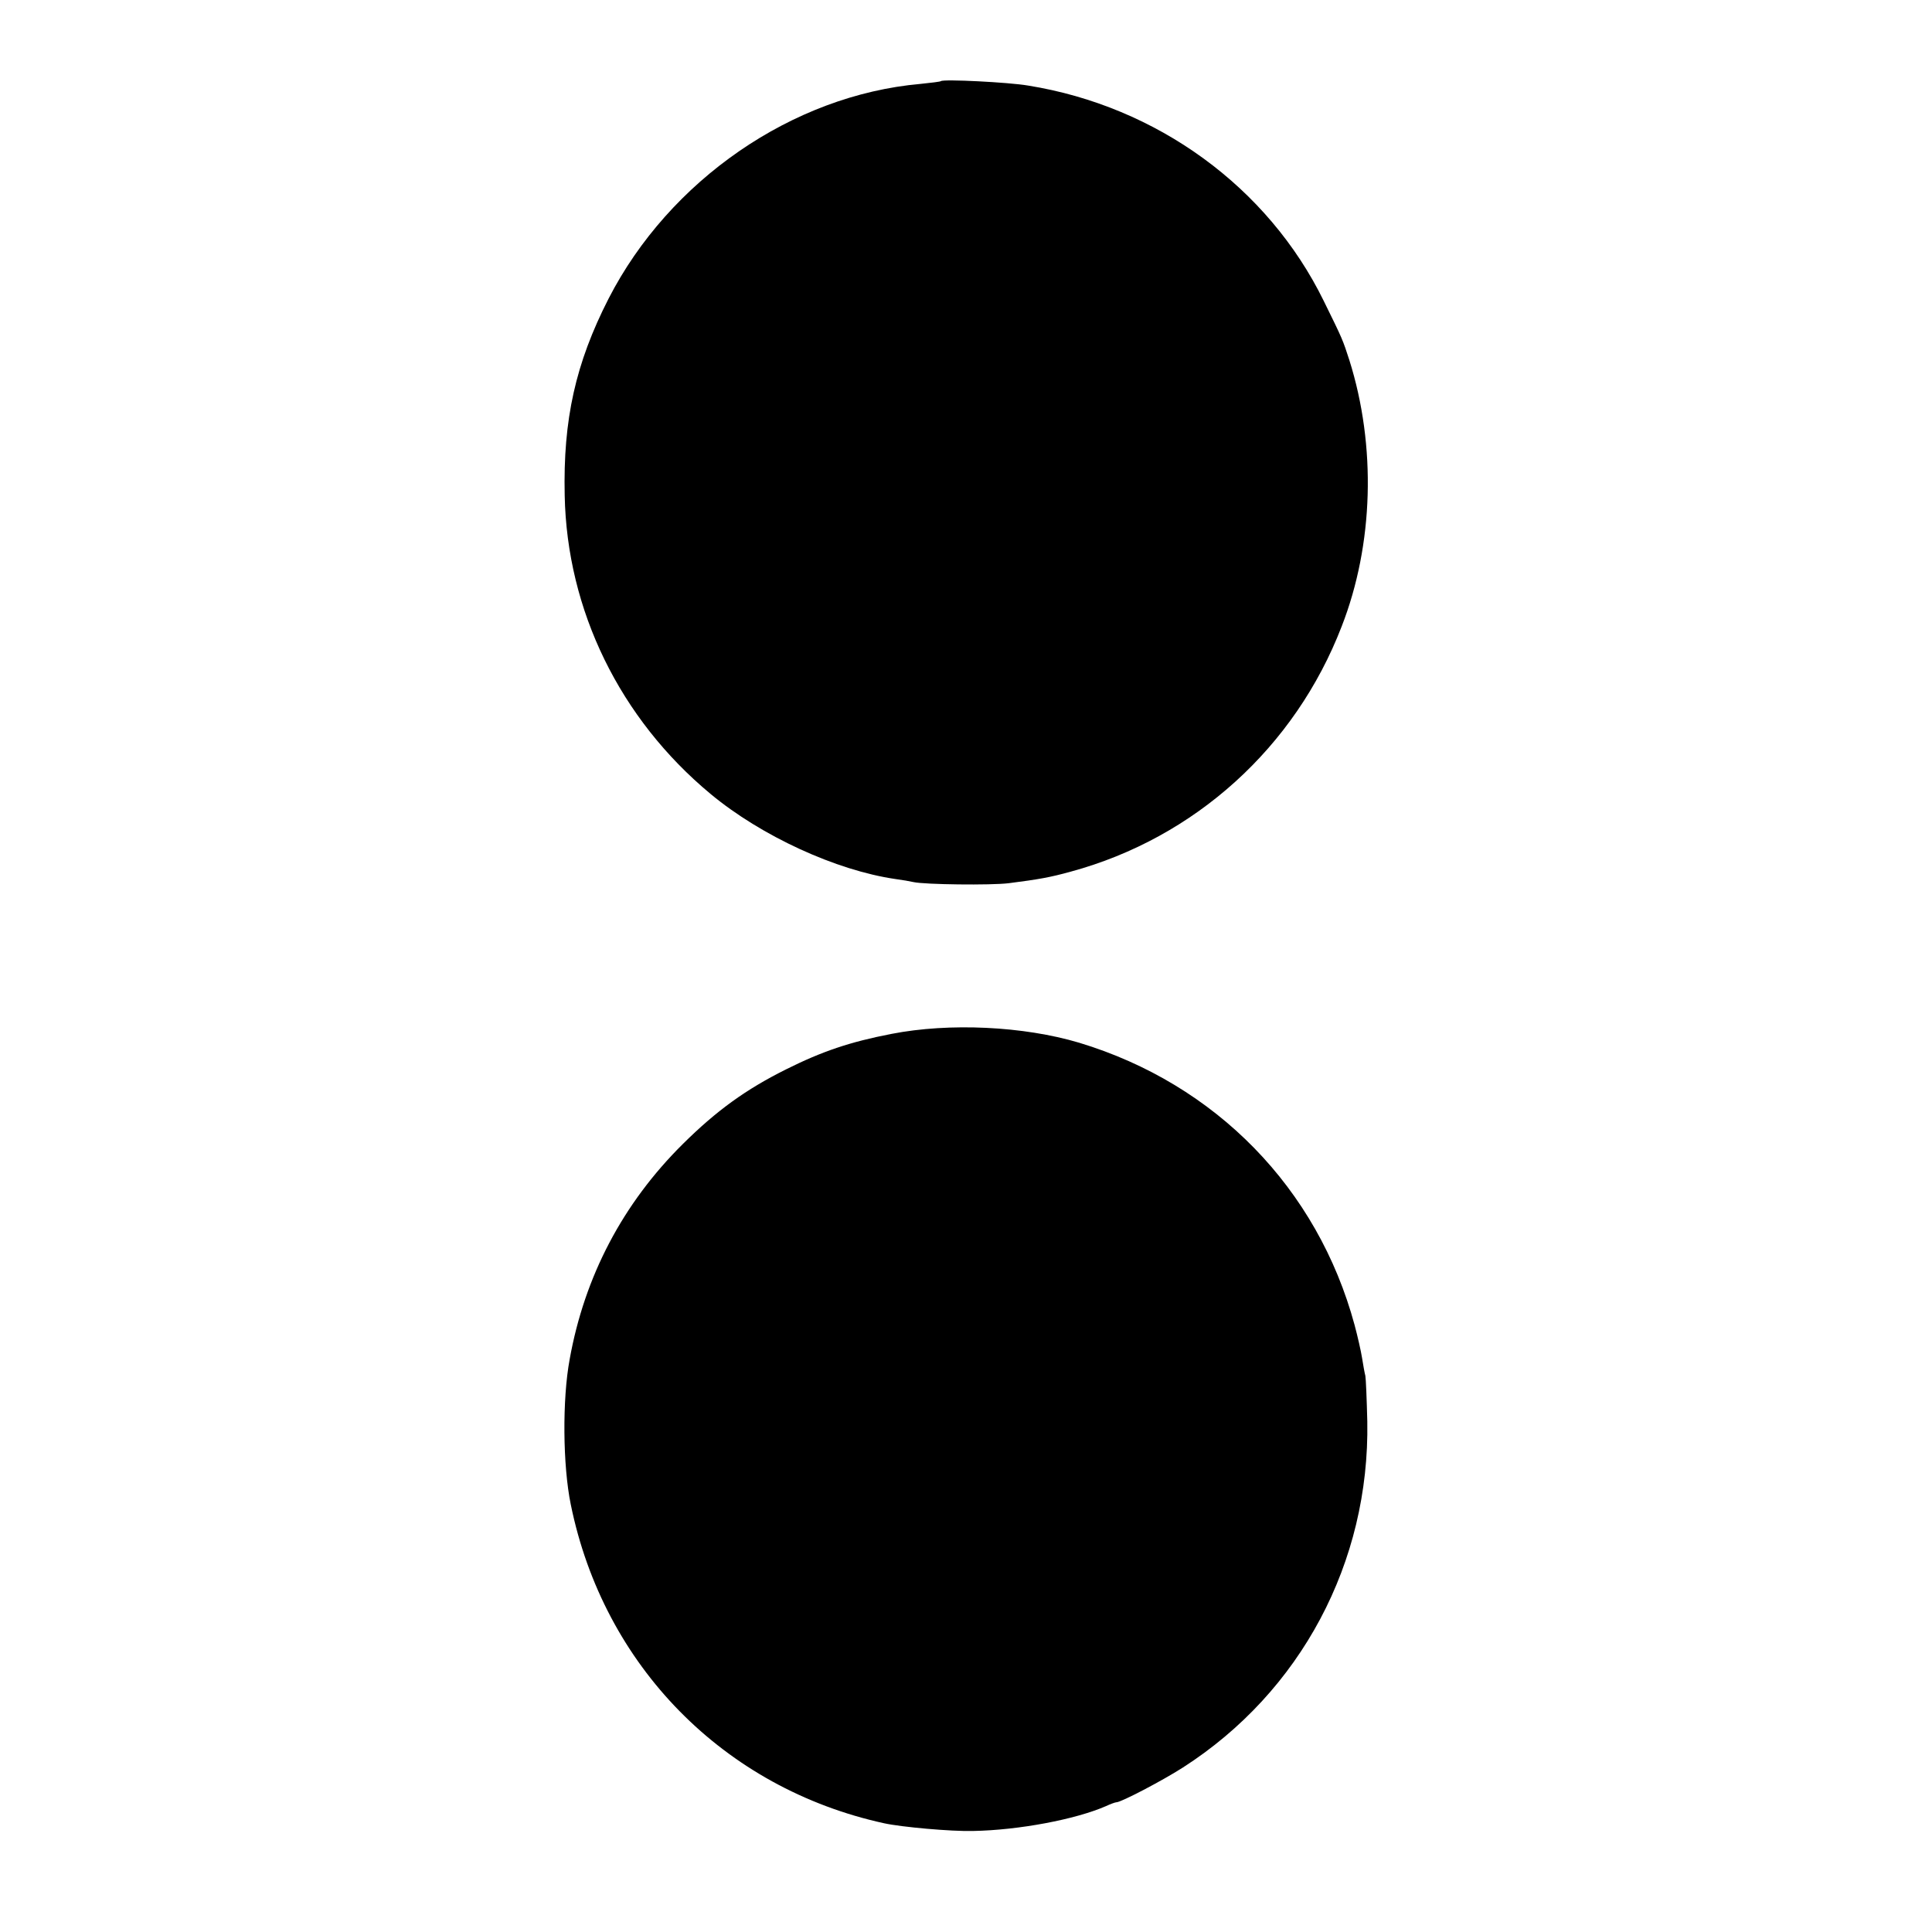
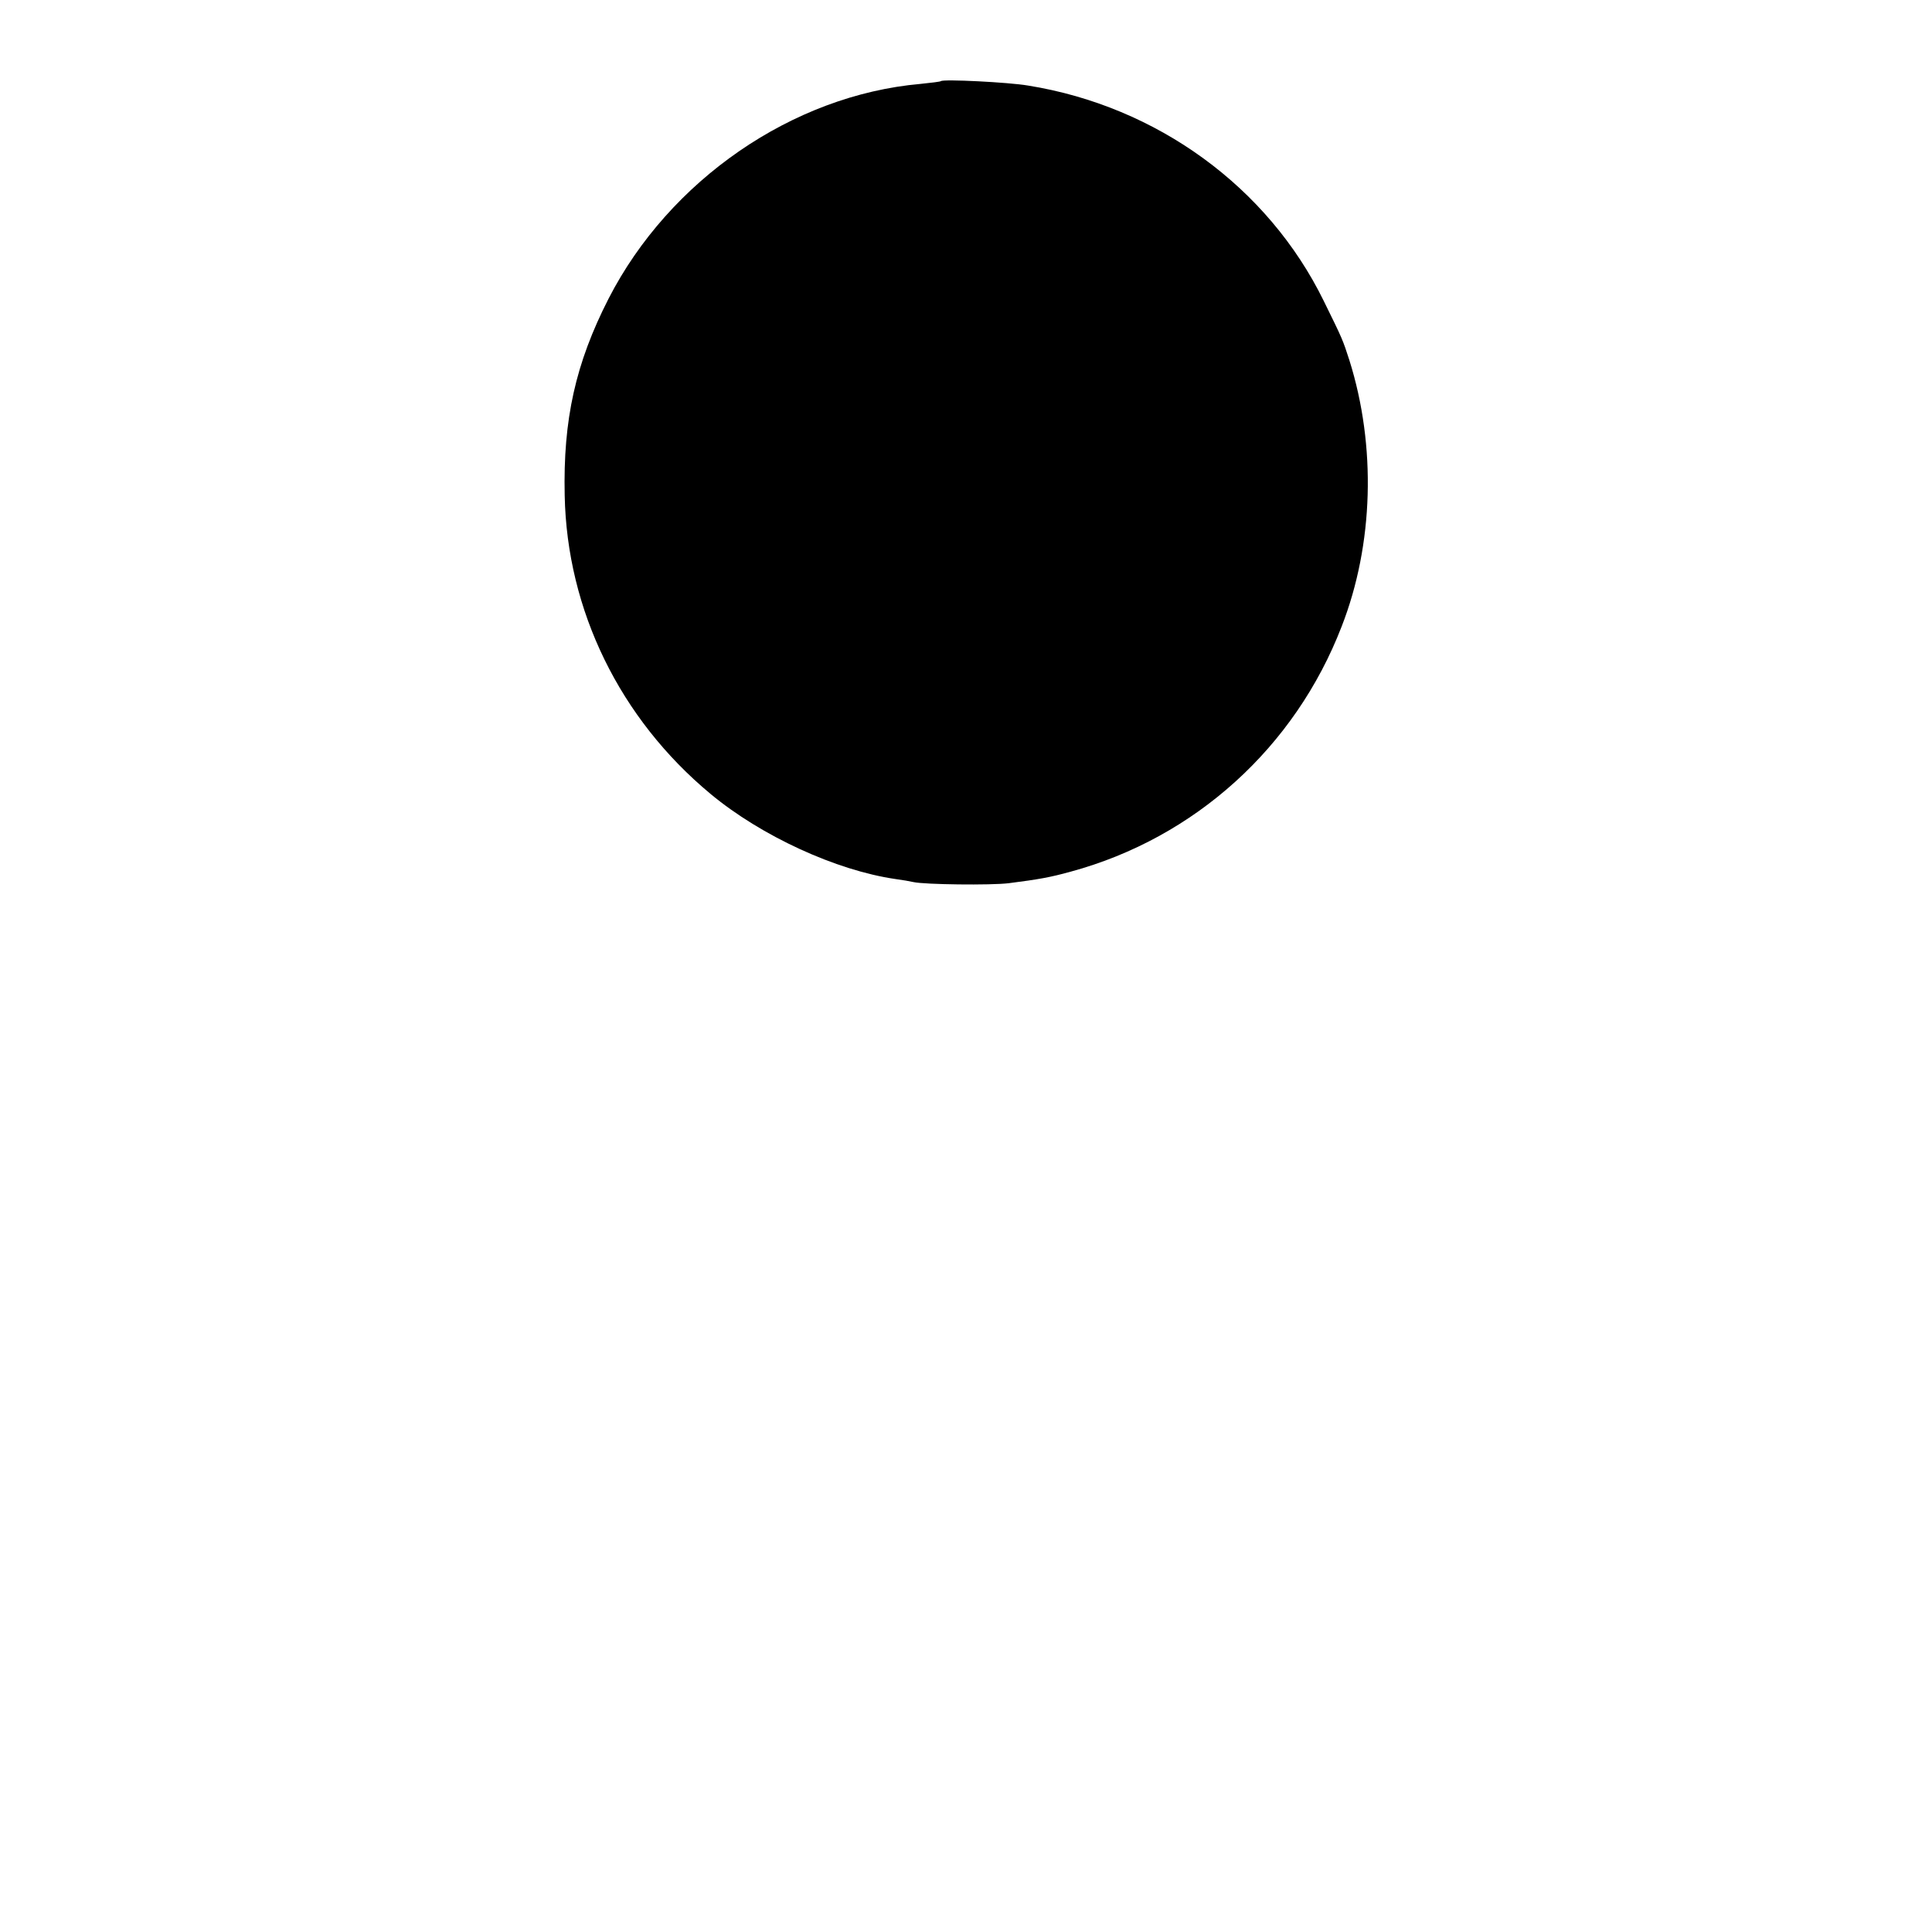
<svg xmlns="http://www.w3.org/2000/svg" version="1.0" width="700pt" height="700pt" viewBox="0 0 700 700" preserveAspectRatio="xMidYMid meet">
  <g transform="translate(0,700) scale(0.1,-0.1)" fill="#000000" stroke="none">
    <path d="M3409 6706 c-2 -2 -35 -6 -74 -10 -464 -41 -910 -349 -1130 -778 -120 -235 -165 -438 -159 -713 8 -416 200 -809 529 -1082 183 -152 455 -277 670 -308 23 -3 52 -8 65 -11 40 -9 280 -12 345 -4 109 14 149 21 225 42 449 122 812 450 981 888 116 297 126 654 28 965 -24 74 -24 75 -93 215 -202 412 -604 705 -1071 780 -70 12 -308 24 -316 16z" />
-     <path d="M3230 3254 c-150 -29 -251 -63 -383 -129 -144 -72 -250 -148 -373 -270 -217 -215 -356 -479 -410 -780 -27 -145 -25 -385 4 -526 119 -585 555 -1028 1135 -1155 64 -14 244 -30 322 -28 167 3 372 42 482 90 17 8 34 14 38 14 17 0 166 78 241 126 427 274 677 743 668 1254 -2 80 -5 154 -7 165 -3 11 -8 40 -12 65 -4 25 -16 78 -27 119 -134 495 -502 873 -998 1023 -201 60 -470 73 -680 32z" />
  </g>
</svg>